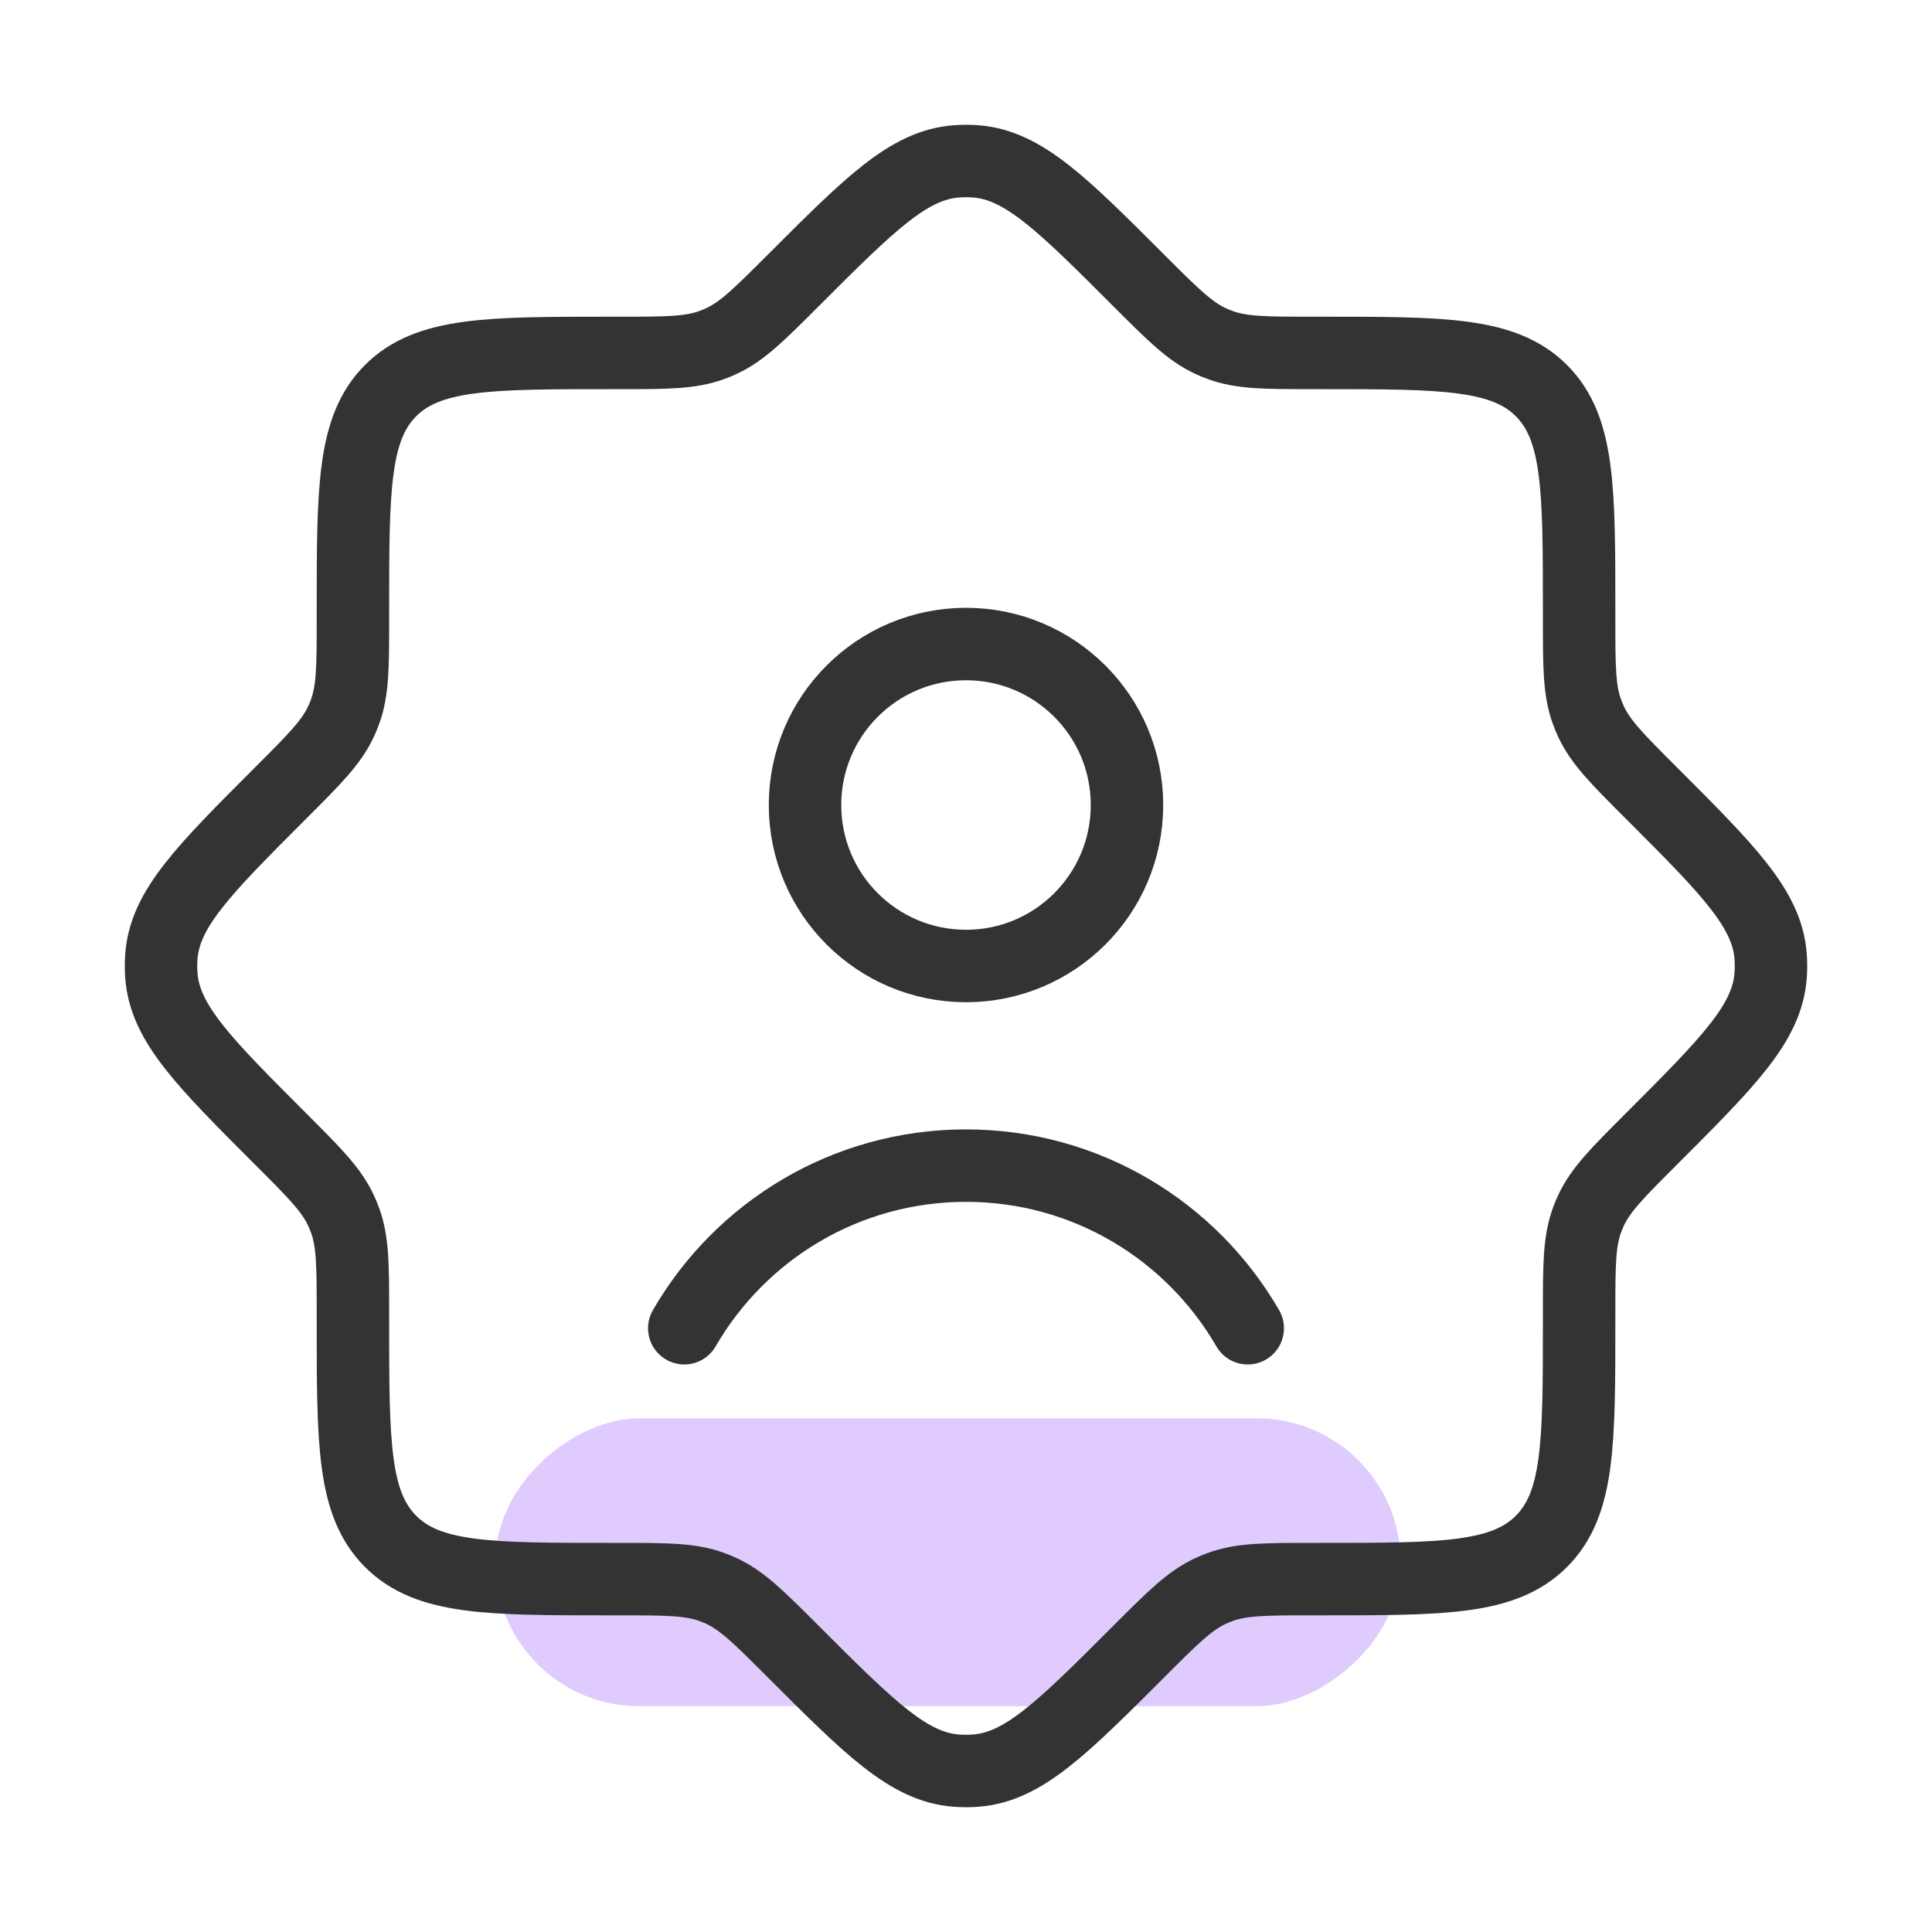
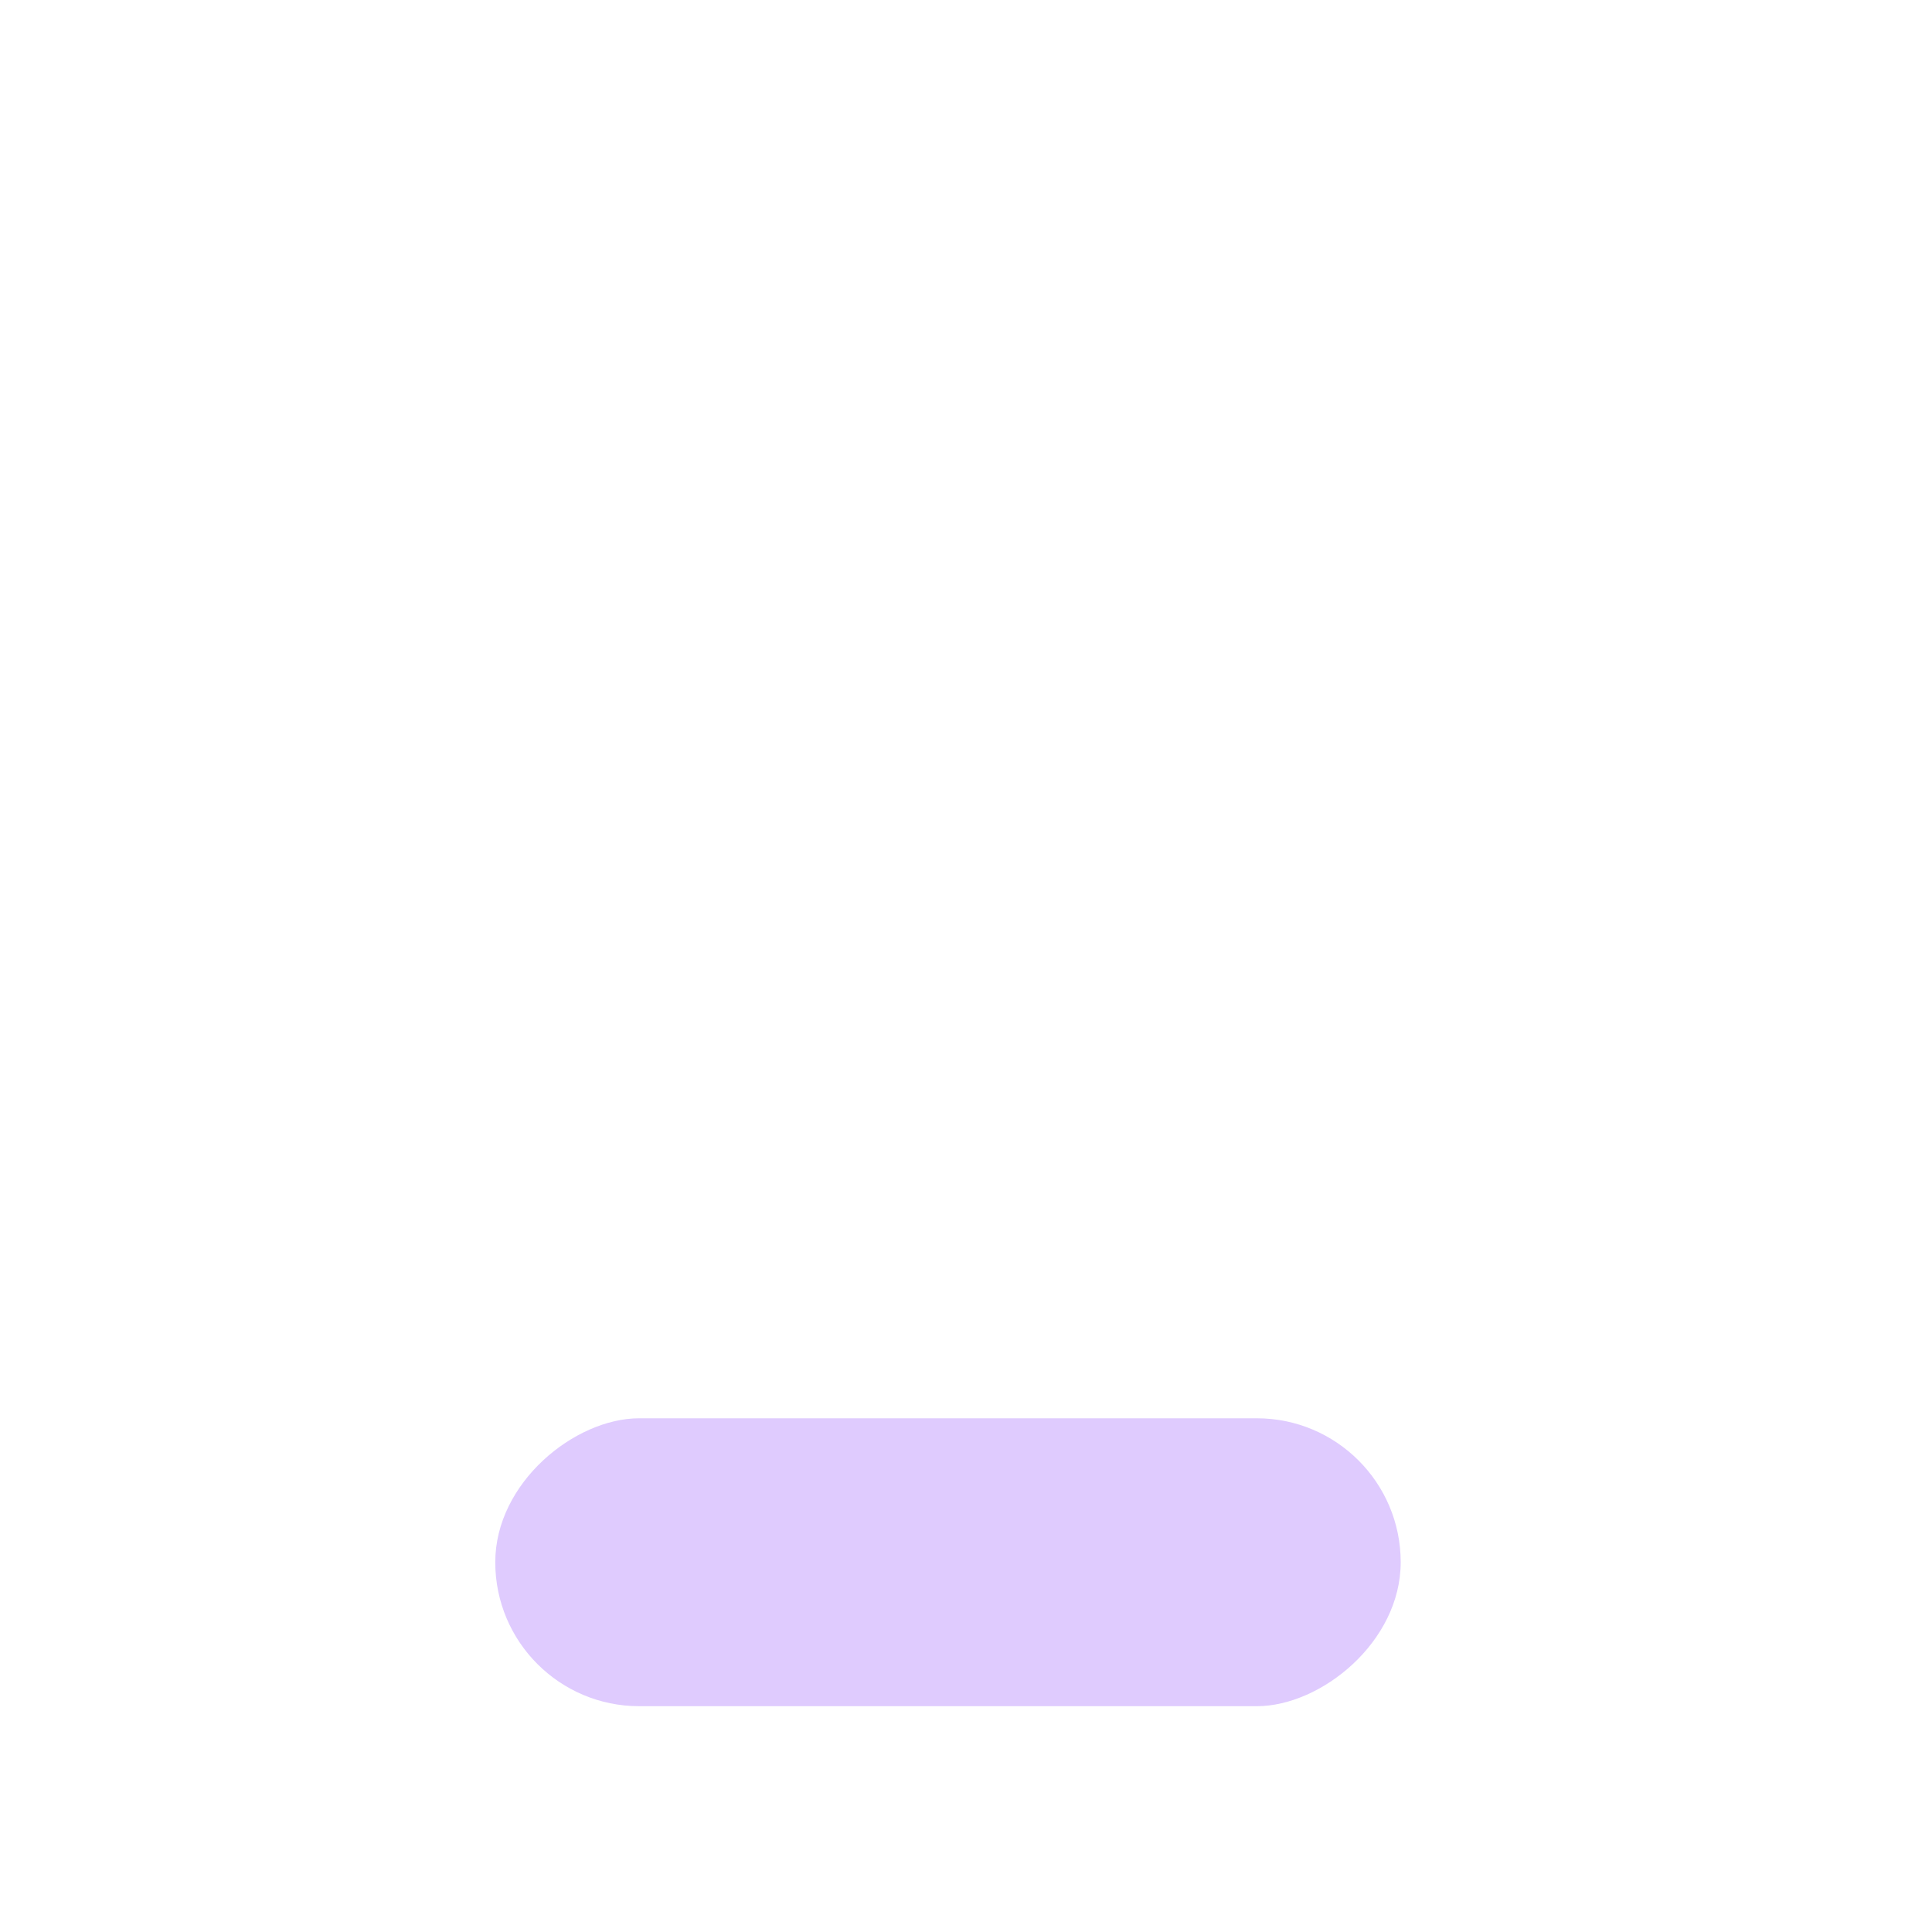
<svg xmlns="http://www.w3.org/2000/svg" width="40" height="40" viewBox="0 0 40 40" fill="none">
  <rect x="29" y="29.364" width="5.961" height="18.746" rx="2.98" transform="rotate(90 29 29.364)" fill="#DFCBFE" />
-   <path d="M27.18 7.307C26.195 7.307 25.703 7.307 25.254 7.14C25.192 7.117 25.131 7.092 25.07 7.064C24.635 6.864 24.287 6.516 23.59 5.82C21.987 4.216 21.186 3.415 20.199 3.341C20.067 3.331 19.933 3.331 19.801 3.341C18.814 3.415 18.013 4.216 16.41 5.82C15.713 6.516 15.365 6.864 14.93 7.064C14.87 7.092 14.808 7.117 14.746 7.14C14.297 7.307 13.805 7.307 12.82 7.307H12.638C10.125 7.307 8.868 7.307 8.087 8.087C7.307 8.868 7.307 10.125 7.307 12.638V12.82C7.307 13.805 7.307 14.297 7.14 14.746C7.117 14.808 7.092 14.87 7.064 14.93C6.864 15.365 6.516 15.713 5.819 16.41C4.216 18.013 3.415 18.815 3.341 19.801C3.331 19.933 3.331 20.067 3.341 20.199C3.415 21.186 4.216 21.987 5.819 23.59C6.516 24.287 6.864 24.635 7.064 25.07C7.092 25.131 7.117 25.192 7.14 25.254C7.307 25.703 7.307 26.196 7.307 27.181V27.362C7.307 29.875 7.307 31.132 8.087 31.913C8.868 32.694 10.125 32.694 12.638 32.694H12.82C13.805 32.694 14.297 32.694 14.746 32.86C14.808 32.883 14.87 32.909 14.93 32.936C15.365 33.136 15.713 33.484 16.41 34.181C18.013 35.784 18.814 36.586 19.801 36.659C19.933 36.669 20.067 36.669 20.199 36.659C21.186 36.586 21.987 35.784 23.59 34.181C24.287 33.484 24.635 33.136 25.07 32.936C25.131 32.909 25.192 32.883 25.254 32.86C25.703 32.694 26.195 32.694 27.18 32.694H27.362C29.875 32.694 31.132 32.694 31.913 31.913C32.694 31.132 32.694 29.875 32.694 27.362V27.181C32.694 26.196 32.694 25.703 32.86 25.254C32.883 25.192 32.908 25.131 32.936 25.07C33.136 24.635 33.484 24.287 34.181 23.59C35.784 21.987 36.585 21.186 36.659 20.199C36.669 20.067 36.669 19.933 36.659 19.801C36.585 18.815 35.784 18.013 34.181 16.41C33.484 15.713 33.136 15.365 32.936 14.93C32.908 14.87 32.883 14.808 32.86 14.746C32.694 14.297 32.694 13.805 32.694 12.82V12.638C32.694 10.125 32.694 8.868 31.913 8.087C31.132 7.307 29.875 7.307 27.362 7.307H27.18Z" stroke="#333333" stroke-width="1.5" stroke-linecap="round" stroke-linejoin="round" />
-   <path d="M14.167 27.5C15.331 25.487 17.507 24.133 20 24.133C22.493 24.133 24.669 25.487 25.833 27.5M23.333 16.667C23.333 18.508 21.841 20 20 20C18.159 20 16.667 18.508 16.667 16.667C16.667 14.826 18.159 13.334 20 13.334C21.841 13.334 23.333 14.826 23.333 16.667Z" stroke="#333333" stroke-width="1.5" stroke-linecap="round" stroke-linejoin="round" />
</svg>